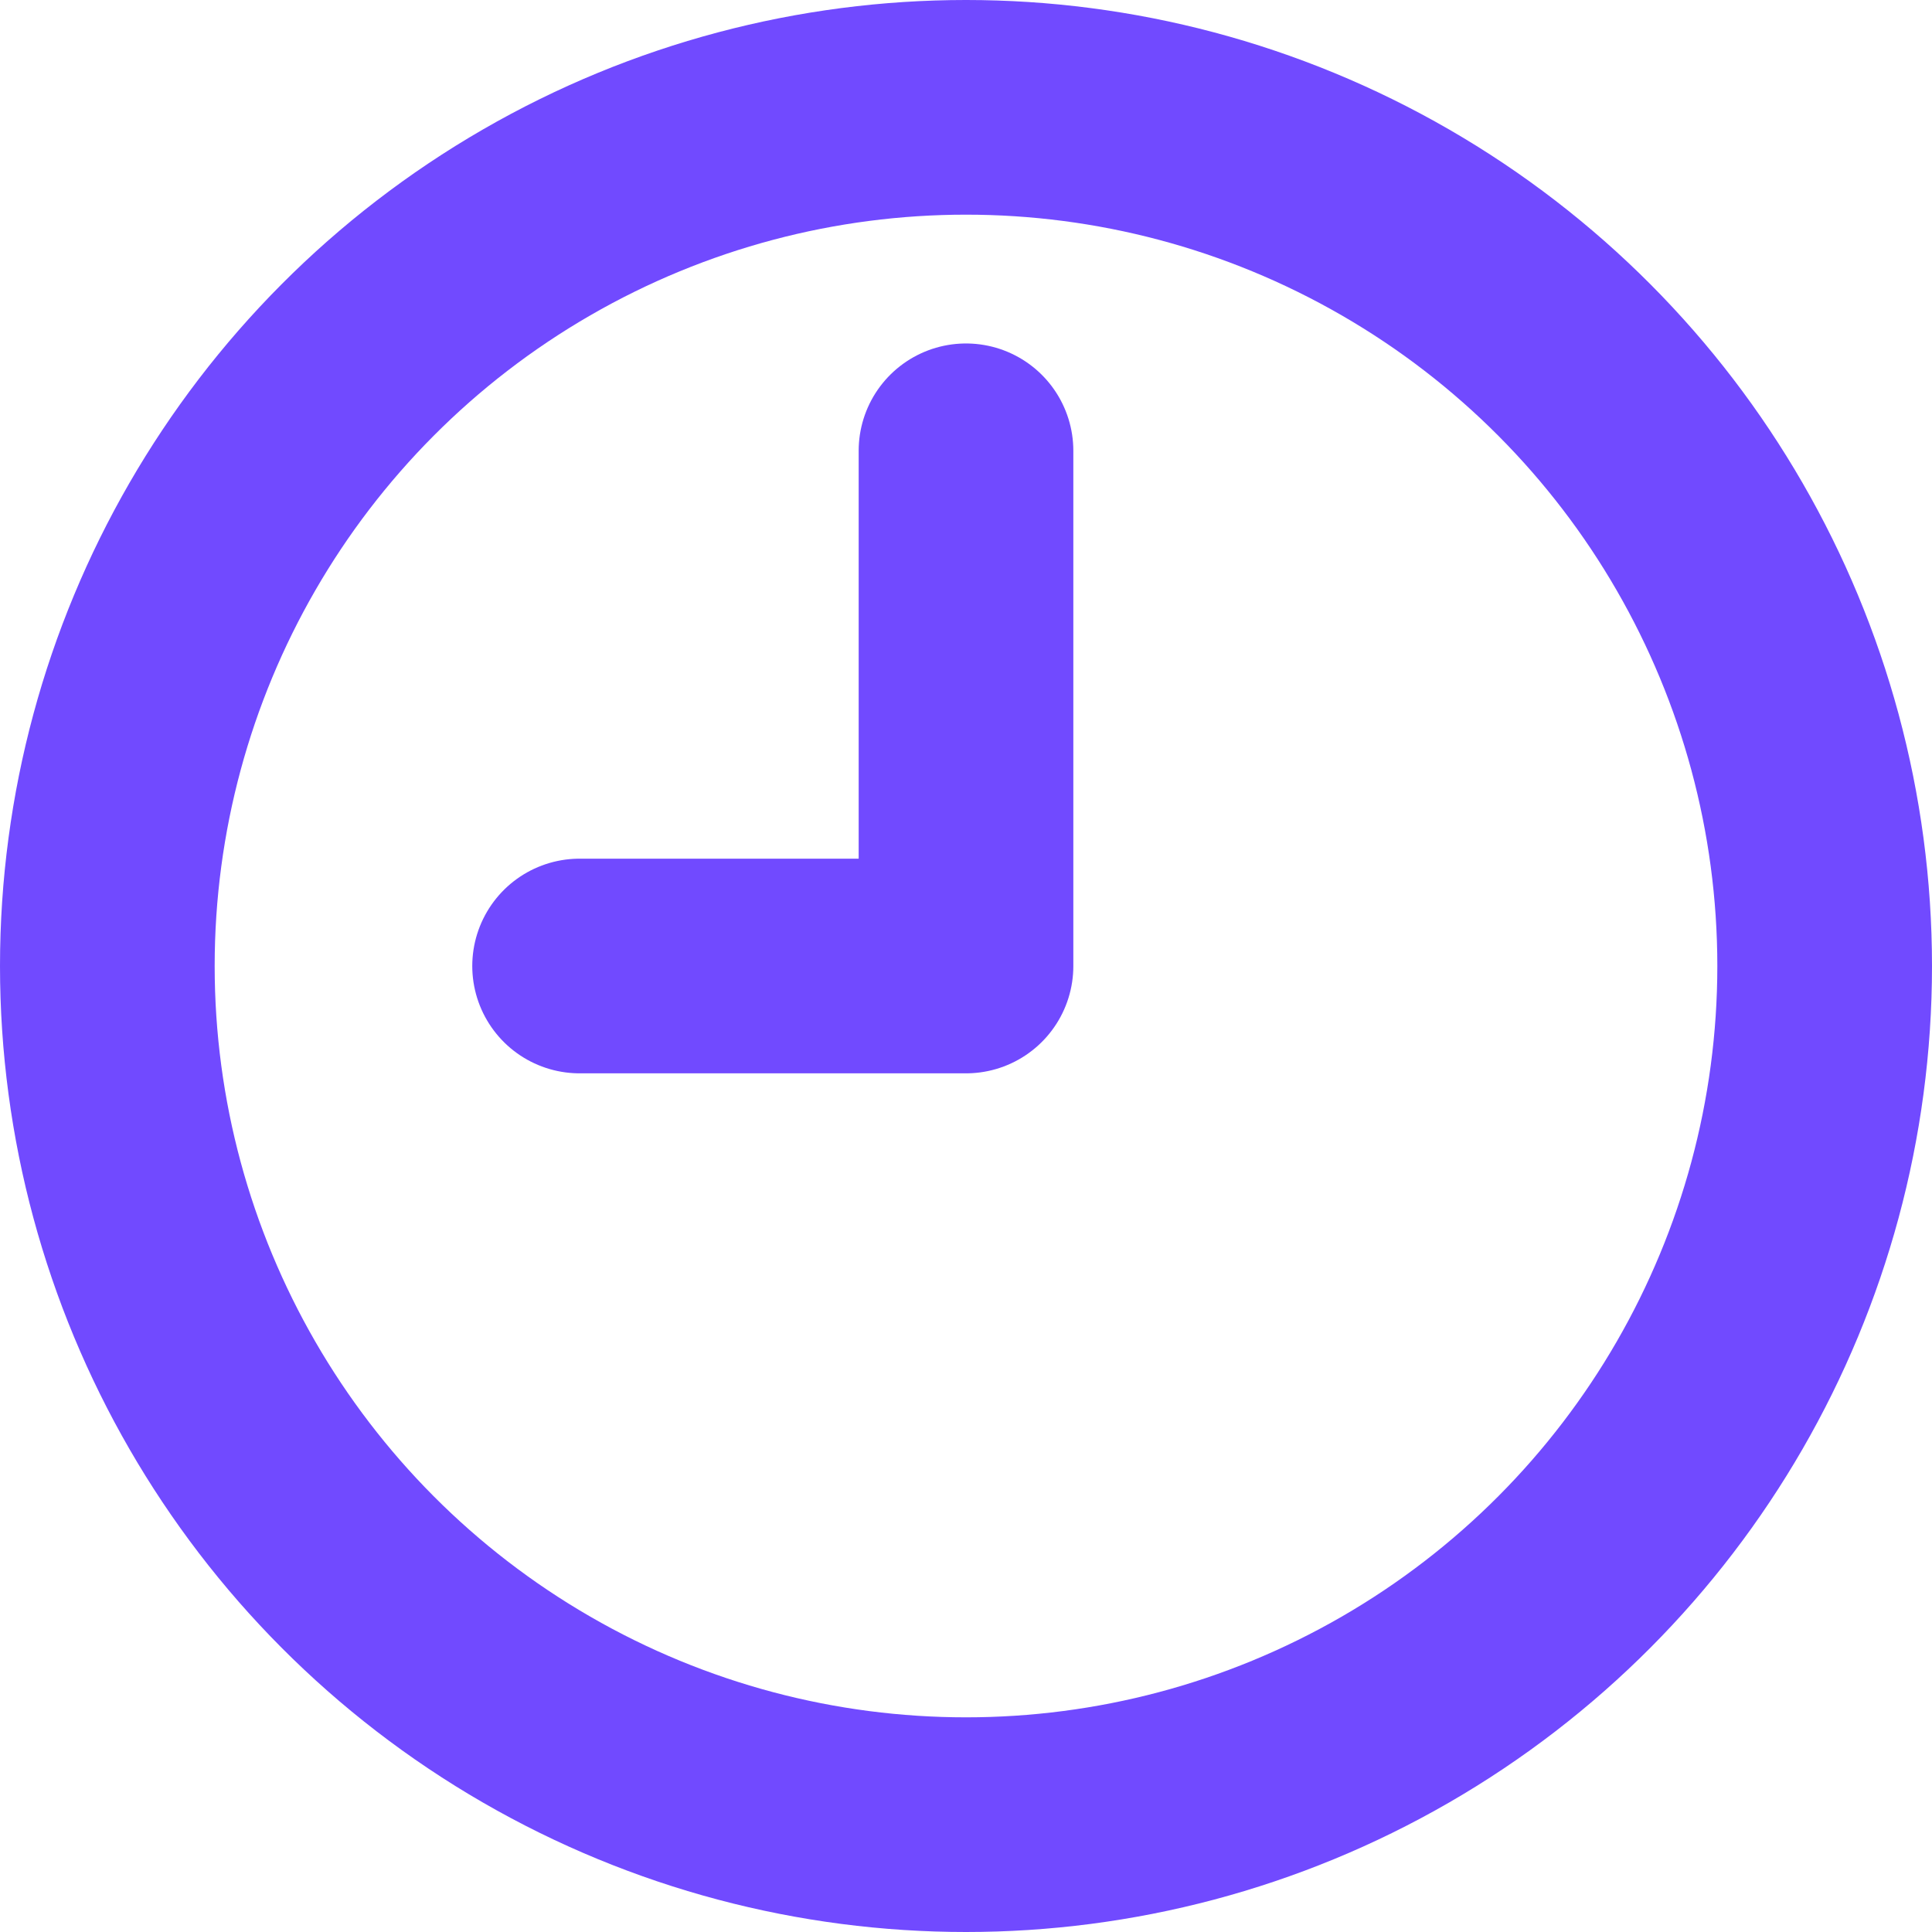
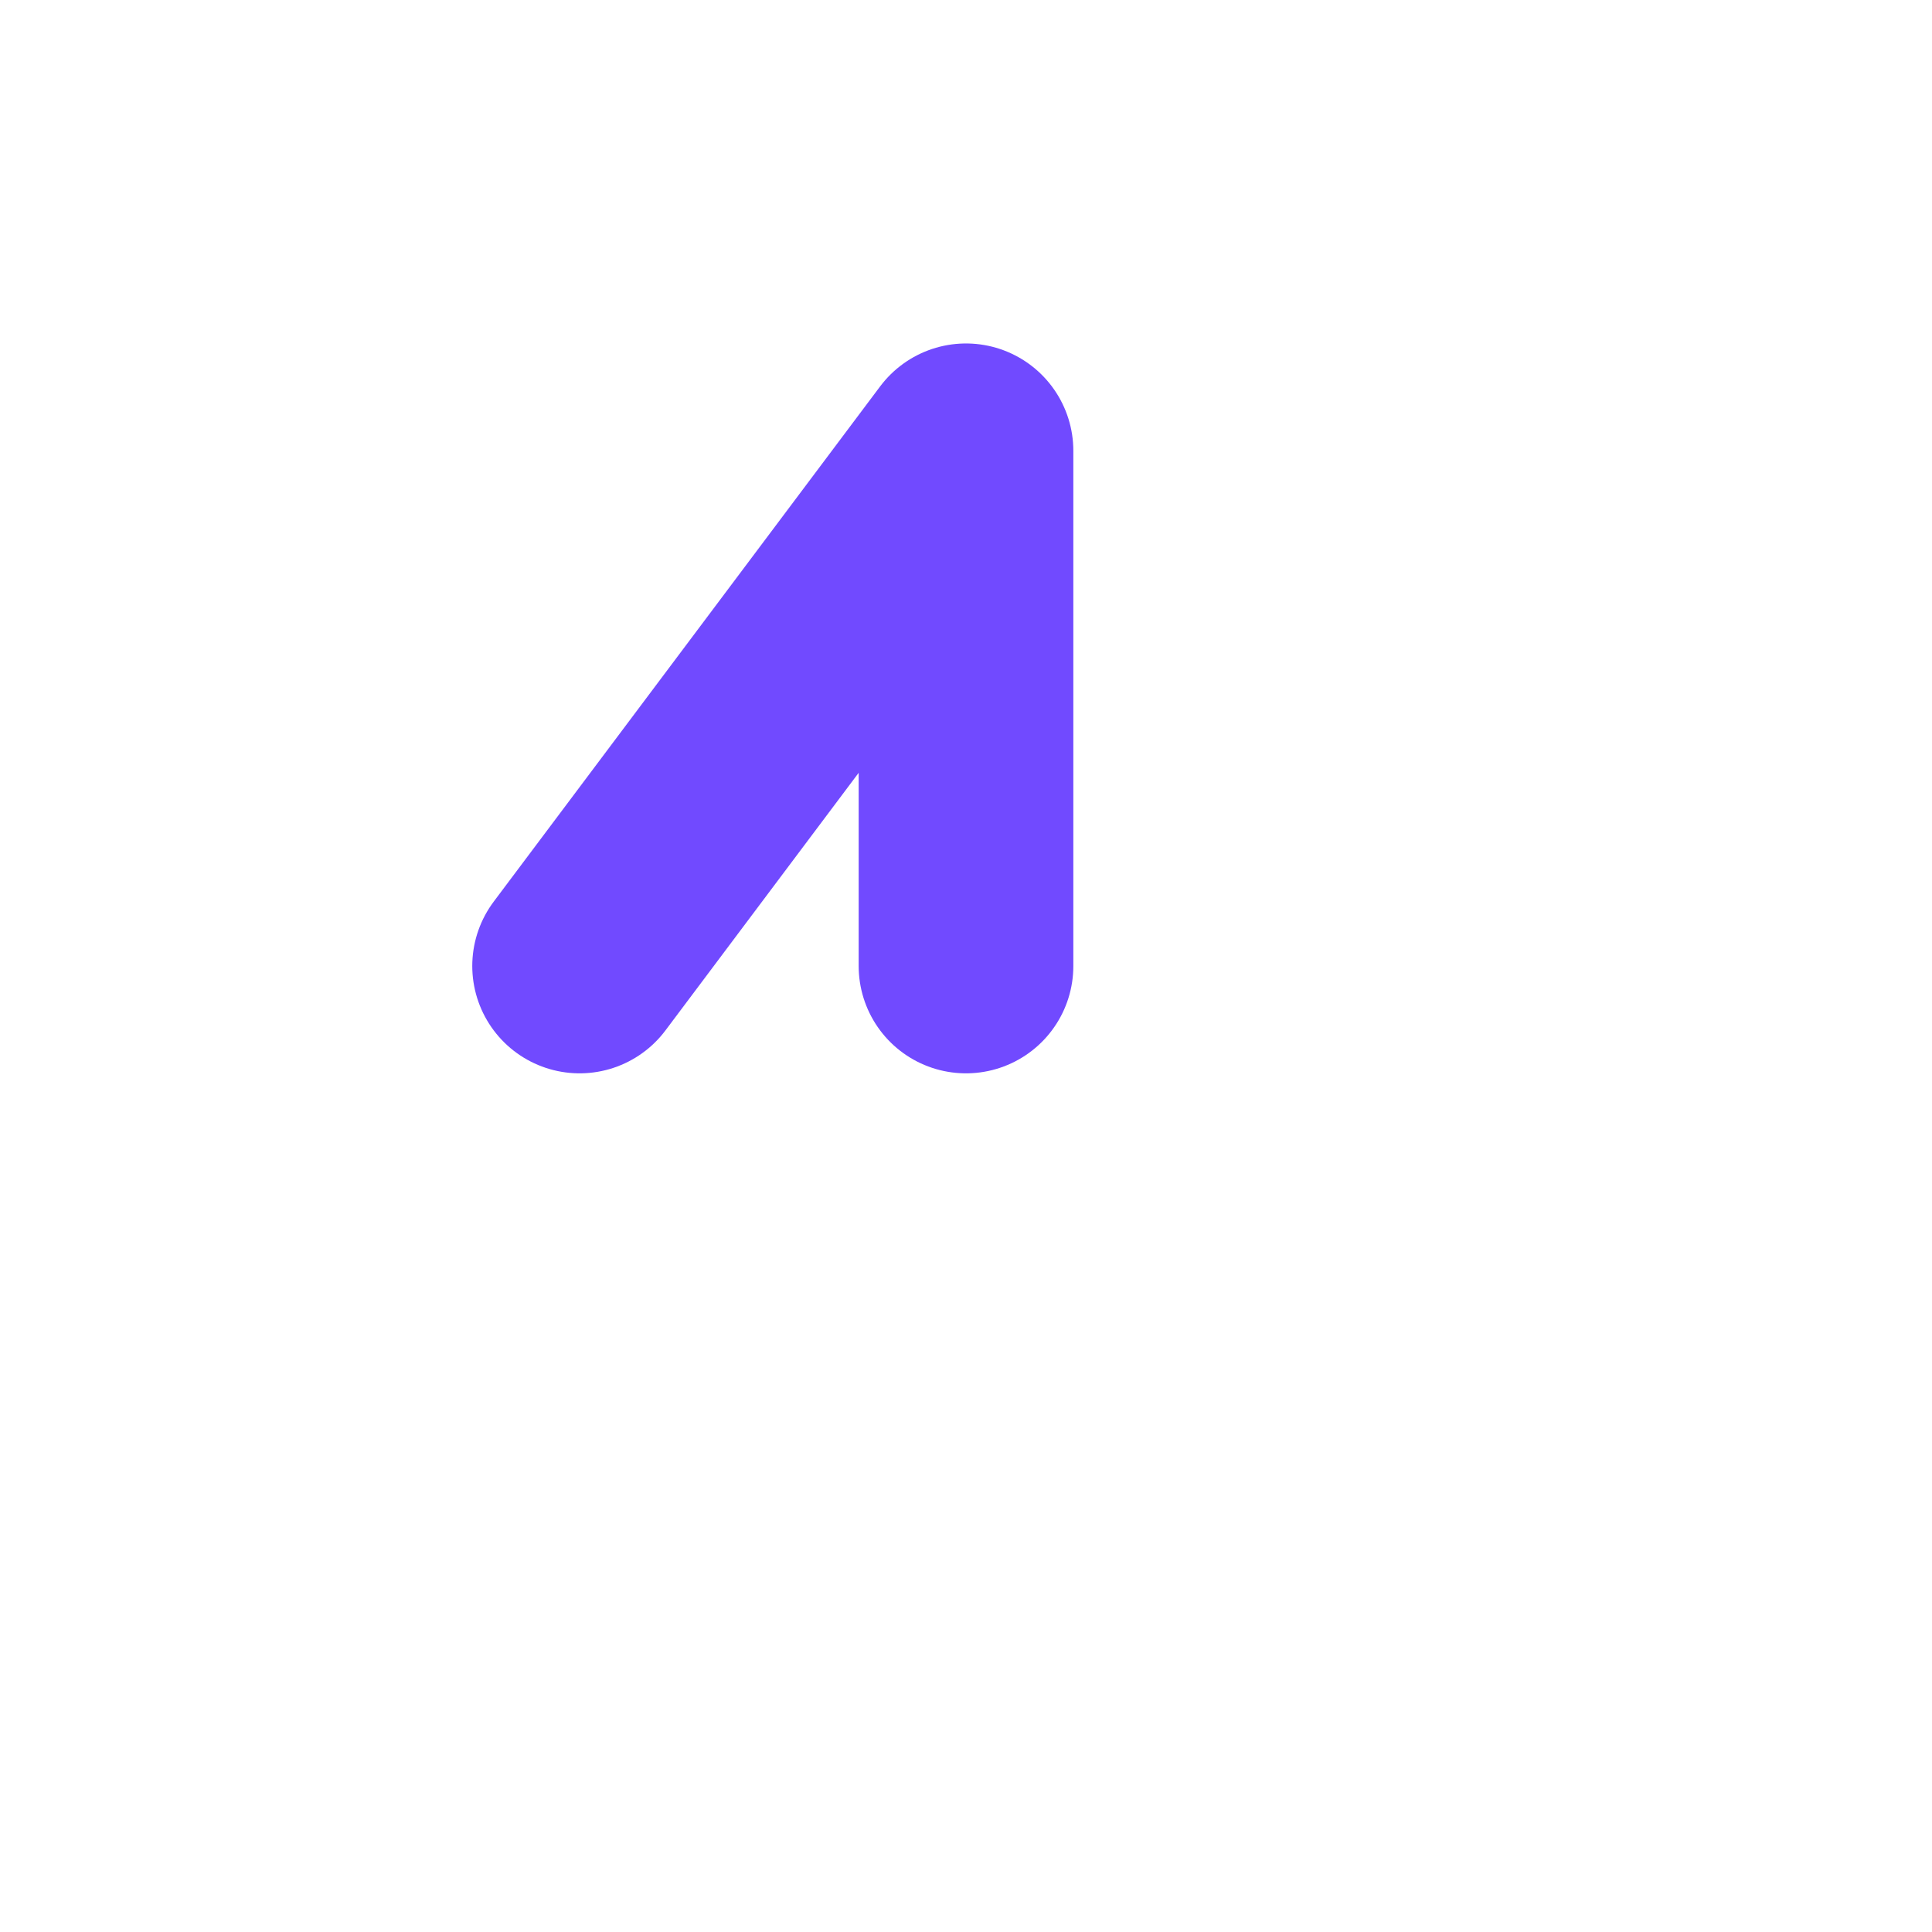
<svg xmlns="http://www.w3.org/2000/svg" width="18" height="18" viewBox="0 0 18 18">
  <g fill="none" fill-rule="evenodd" stroke="#714AFF" stroke-linecap="round" stroke-linejoin="round" stroke-width="2" transform="translate(1 1)">
-     <circle cx="8" cy="8" r="8" />
-     <path d="M8 8L8 3.2M8 8L4.4 8" />
+     <path d="M8 8L8 3.2L4.4 8" />
  </g>
</svg>